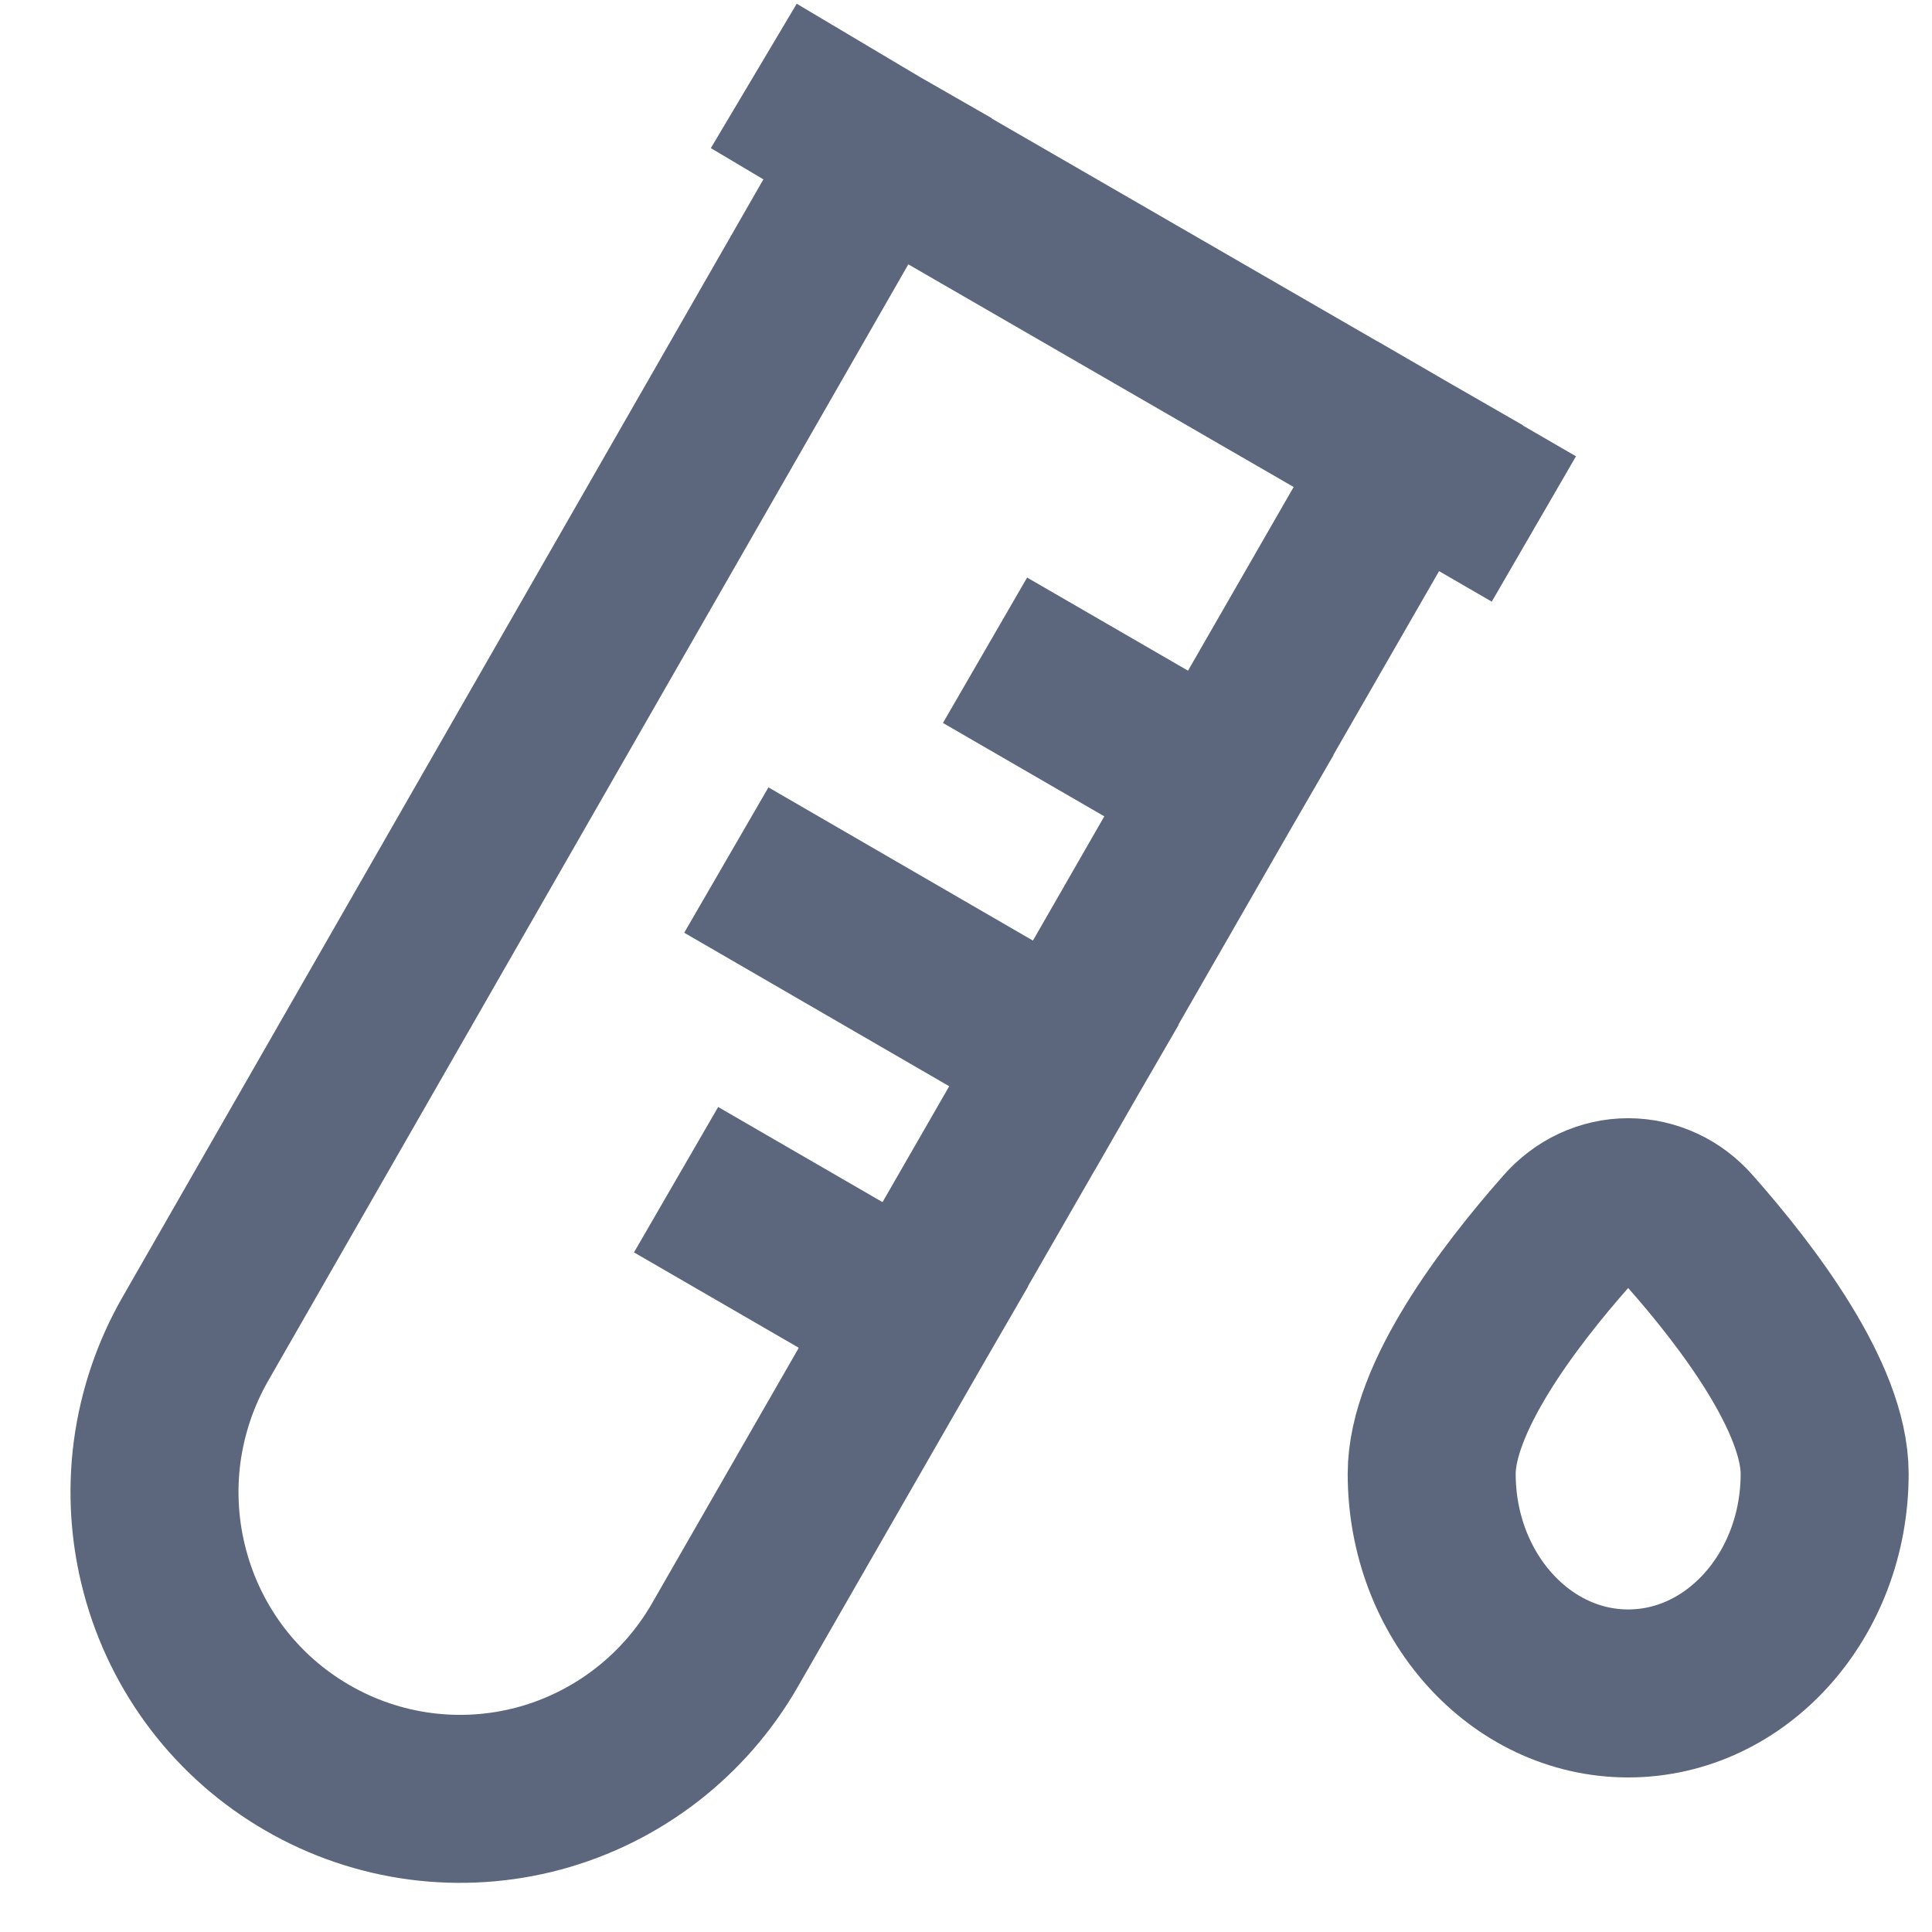
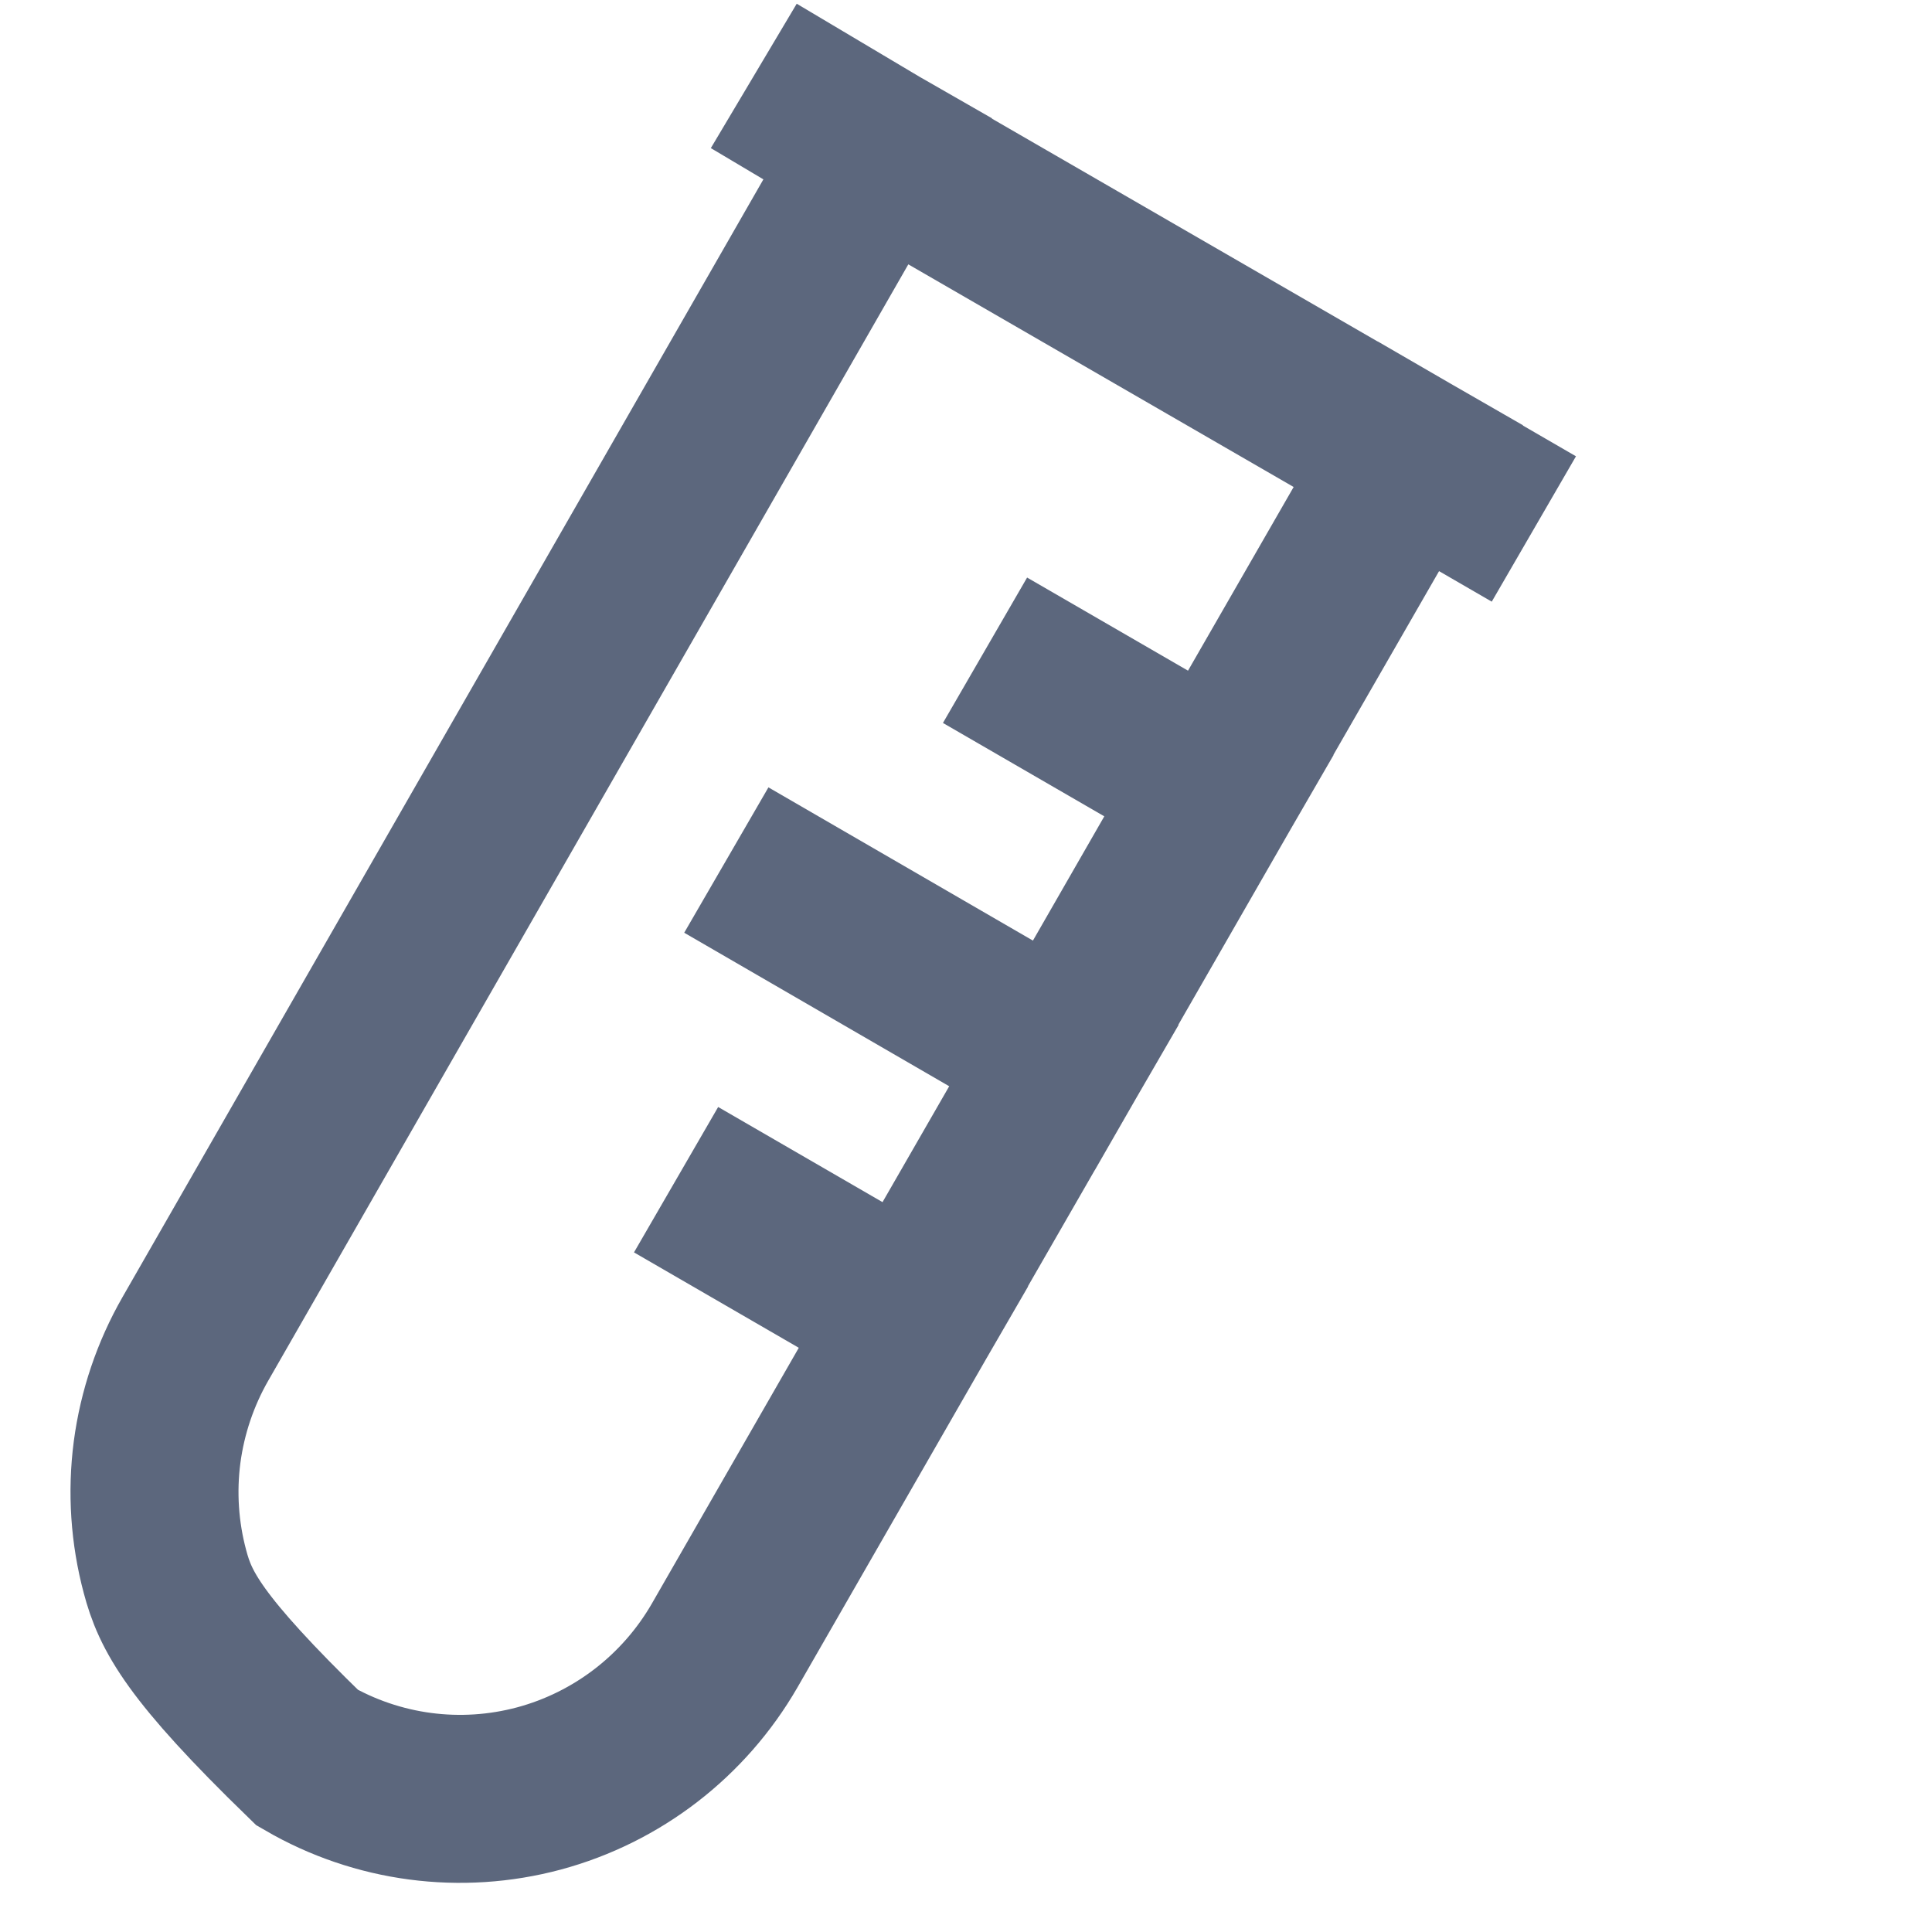
<svg xmlns="http://www.w3.org/2000/svg" fill="none" viewBox="0 0 23 23" height="23" width="23">
  <g id="Group 3">
-     <path stroke-linecap="square" stroke-width="2" stroke="#5C677D" d="M16.765 5.431L10.46 1.788L9.833 1.415M16.765 5.431L14.51 9.352M16.765 5.431L17.395 5.796M14.51 9.352L12.664 12.566M14.51 9.352L12.592 8.242M12.664 12.566L10.873 15.679M12.664 12.566L9.512 10.74M10.873 15.679L8.627 19.589C8.143 20.428 7.348 21.04 6.417 21.291C5.485 21.541 4.493 21.41 3.658 20.925C3.244 20.686 2.882 20.368 2.591 19.988C2.301 19.608 2.087 19.174 1.964 18.71C1.84 18.247 1.808 17.764 1.87 17.288C1.933 16.813 2.088 16.354 2.326 15.939L10.445 1.779M10.873 15.679L8.914 14.545" id="Vector" />
-     <path stroke-width="2" stroke="#5C677D" d="M21.722 17.545C21.722 18.988 20.676 20.16 19.383 20.16C18.091 20.16 17.044 18.988 17.044 17.545C17.044 16.641 17.96 15.434 18.646 14.657C18.741 14.548 18.855 14.461 18.981 14.402C19.108 14.343 19.245 14.312 19.383 14.312C19.521 14.312 19.658 14.343 19.785 14.402C19.912 14.461 20.026 14.548 20.12 14.657C20.807 15.434 21.722 16.641 21.722 17.545Z" id="Vector_2" />
+     <path stroke-linecap="square" stroke-width="2" stroke="#5C677D" d="M16.765 5.431L10.46 1.788L9.833 1.415M16.765 5.431L14.51 9.352M16.765 5.431L17.395 5.796M14.51 9.352L12.664 12.566M14.51 9.352L12.592 8.242M12.664 12.566L10.873 15.679M12.664 12.566L9.512 10.74M10.873 15.679L8.627 19.589C8.143 20.428 7.348 21.04 6.417 21.291C5.485 21.541 4.493 21.41 3.658 20.925C2.301 19.608 2.087 19.174 1.964 18.71C1.84 18.247 1.808 17.764 1.87 17.288C1.933 16.813 2.088 16.354 2.326 15.939L10.445 1.779M10.873 15.679L8.914 14.545" id="Vector" />
  </g>
</svg>